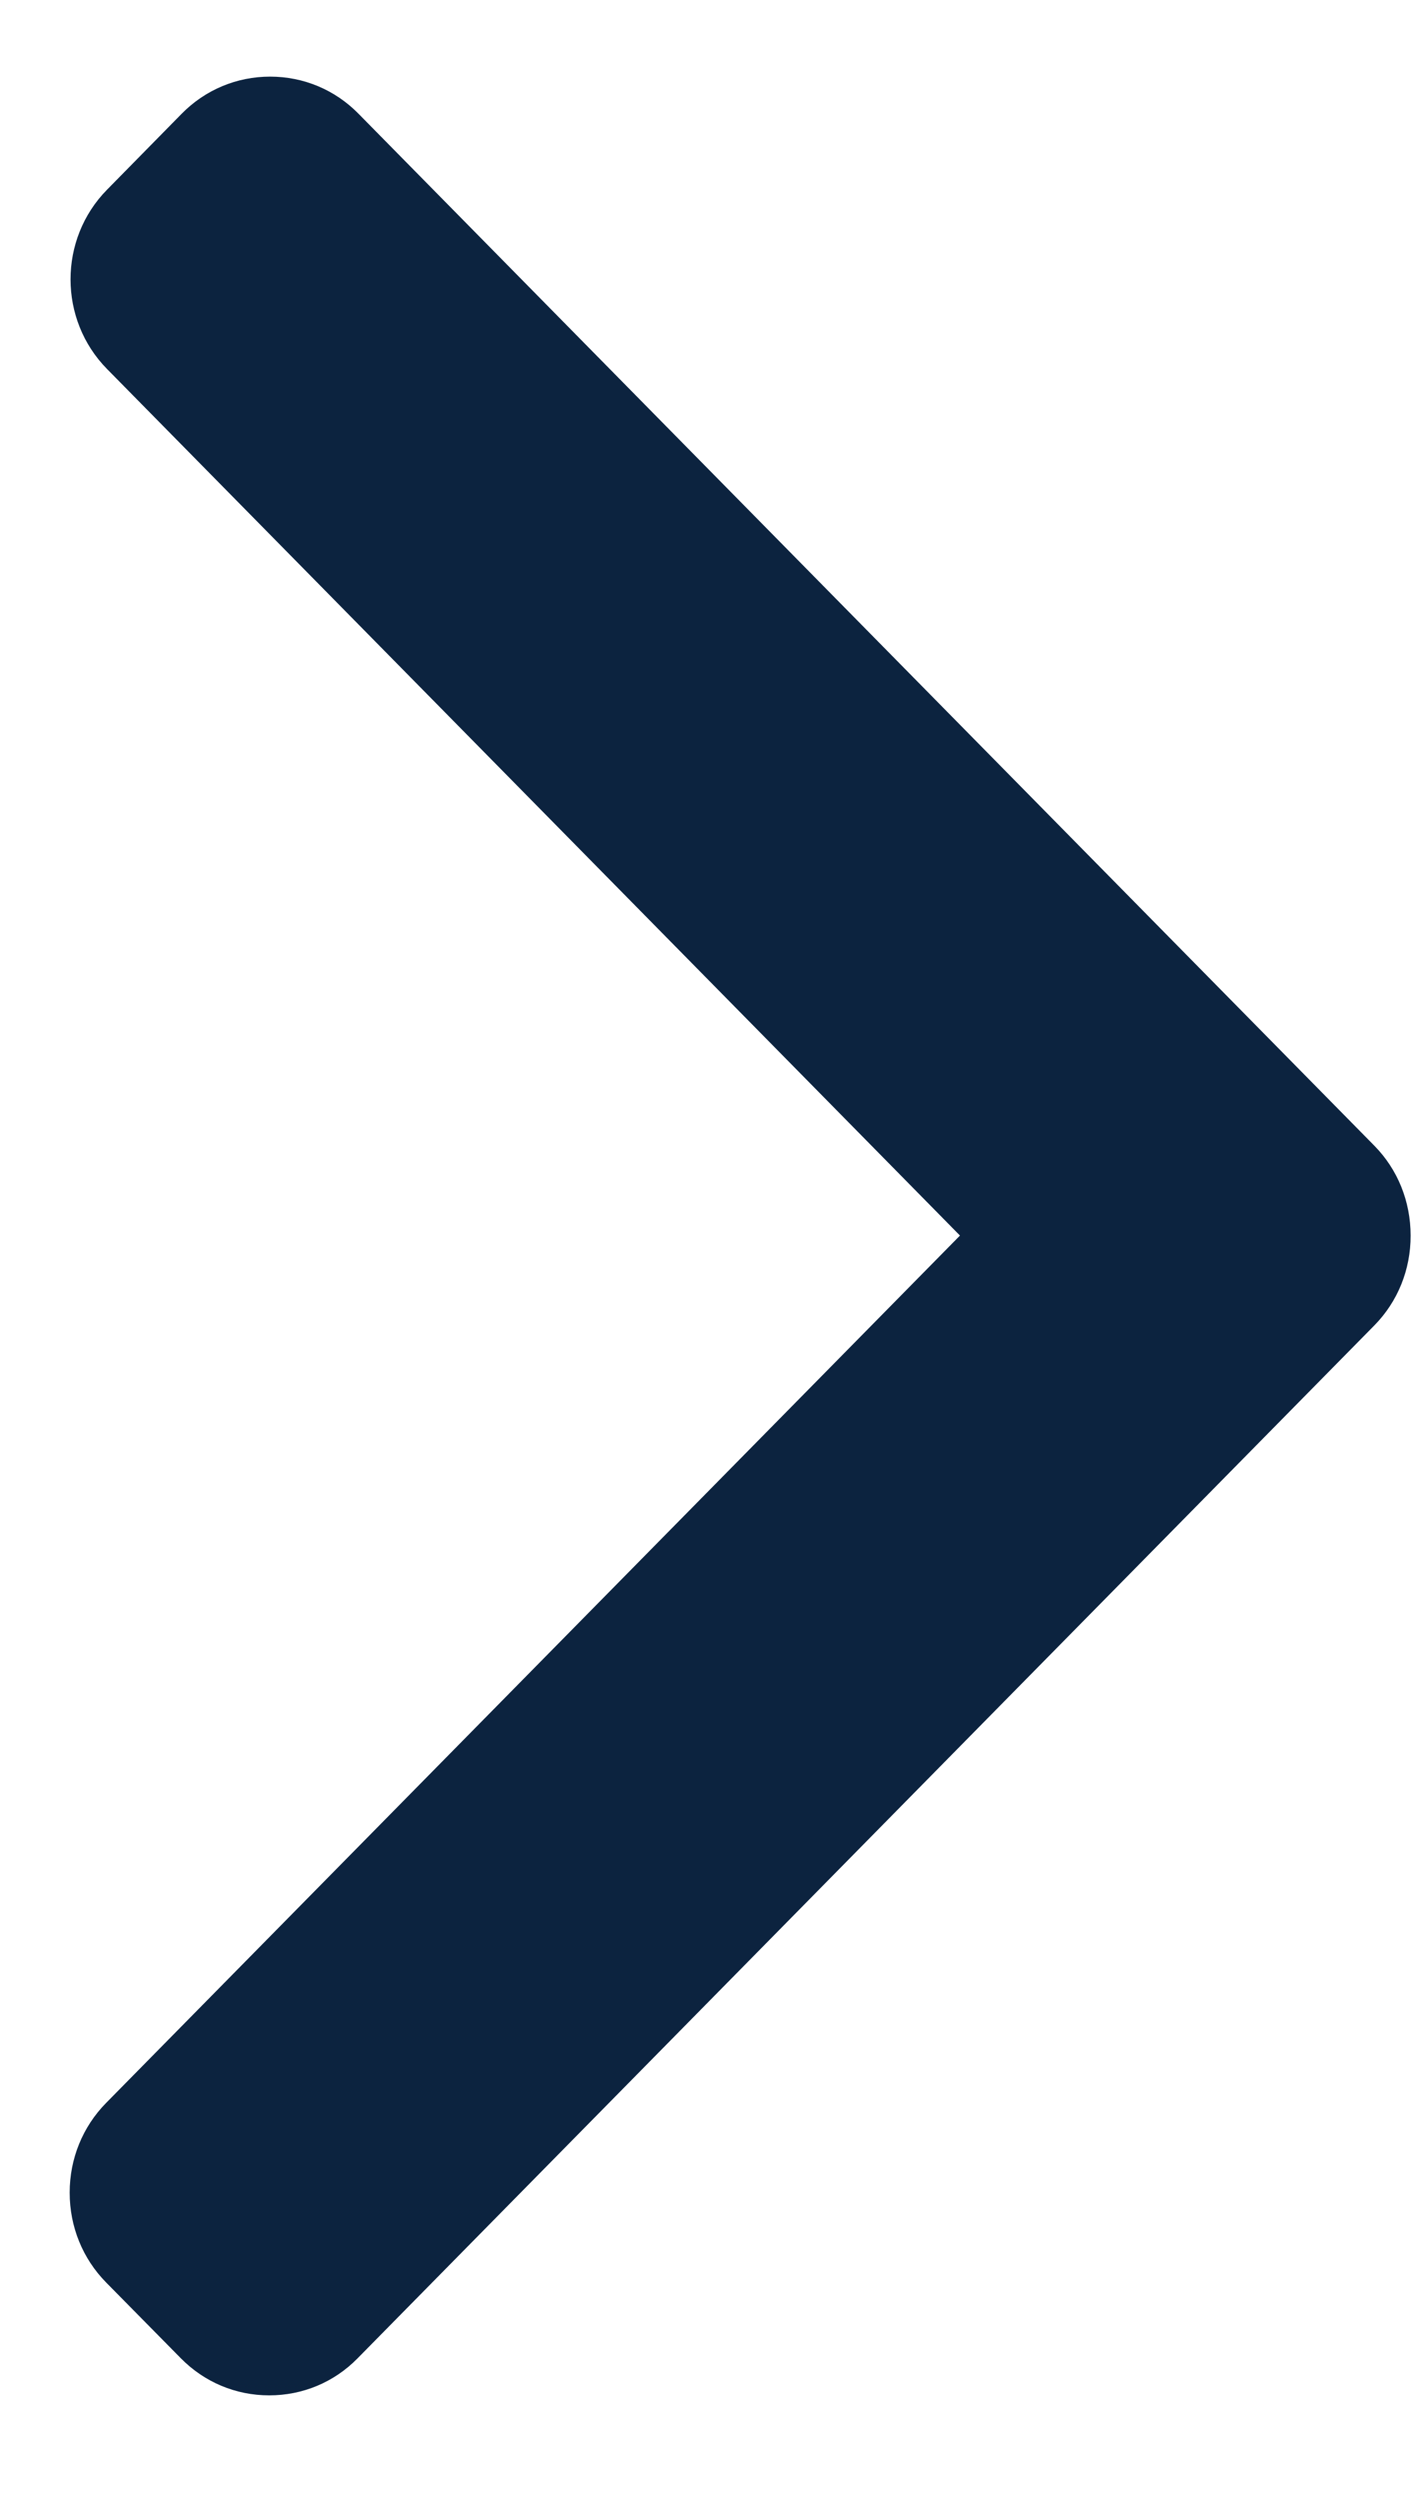
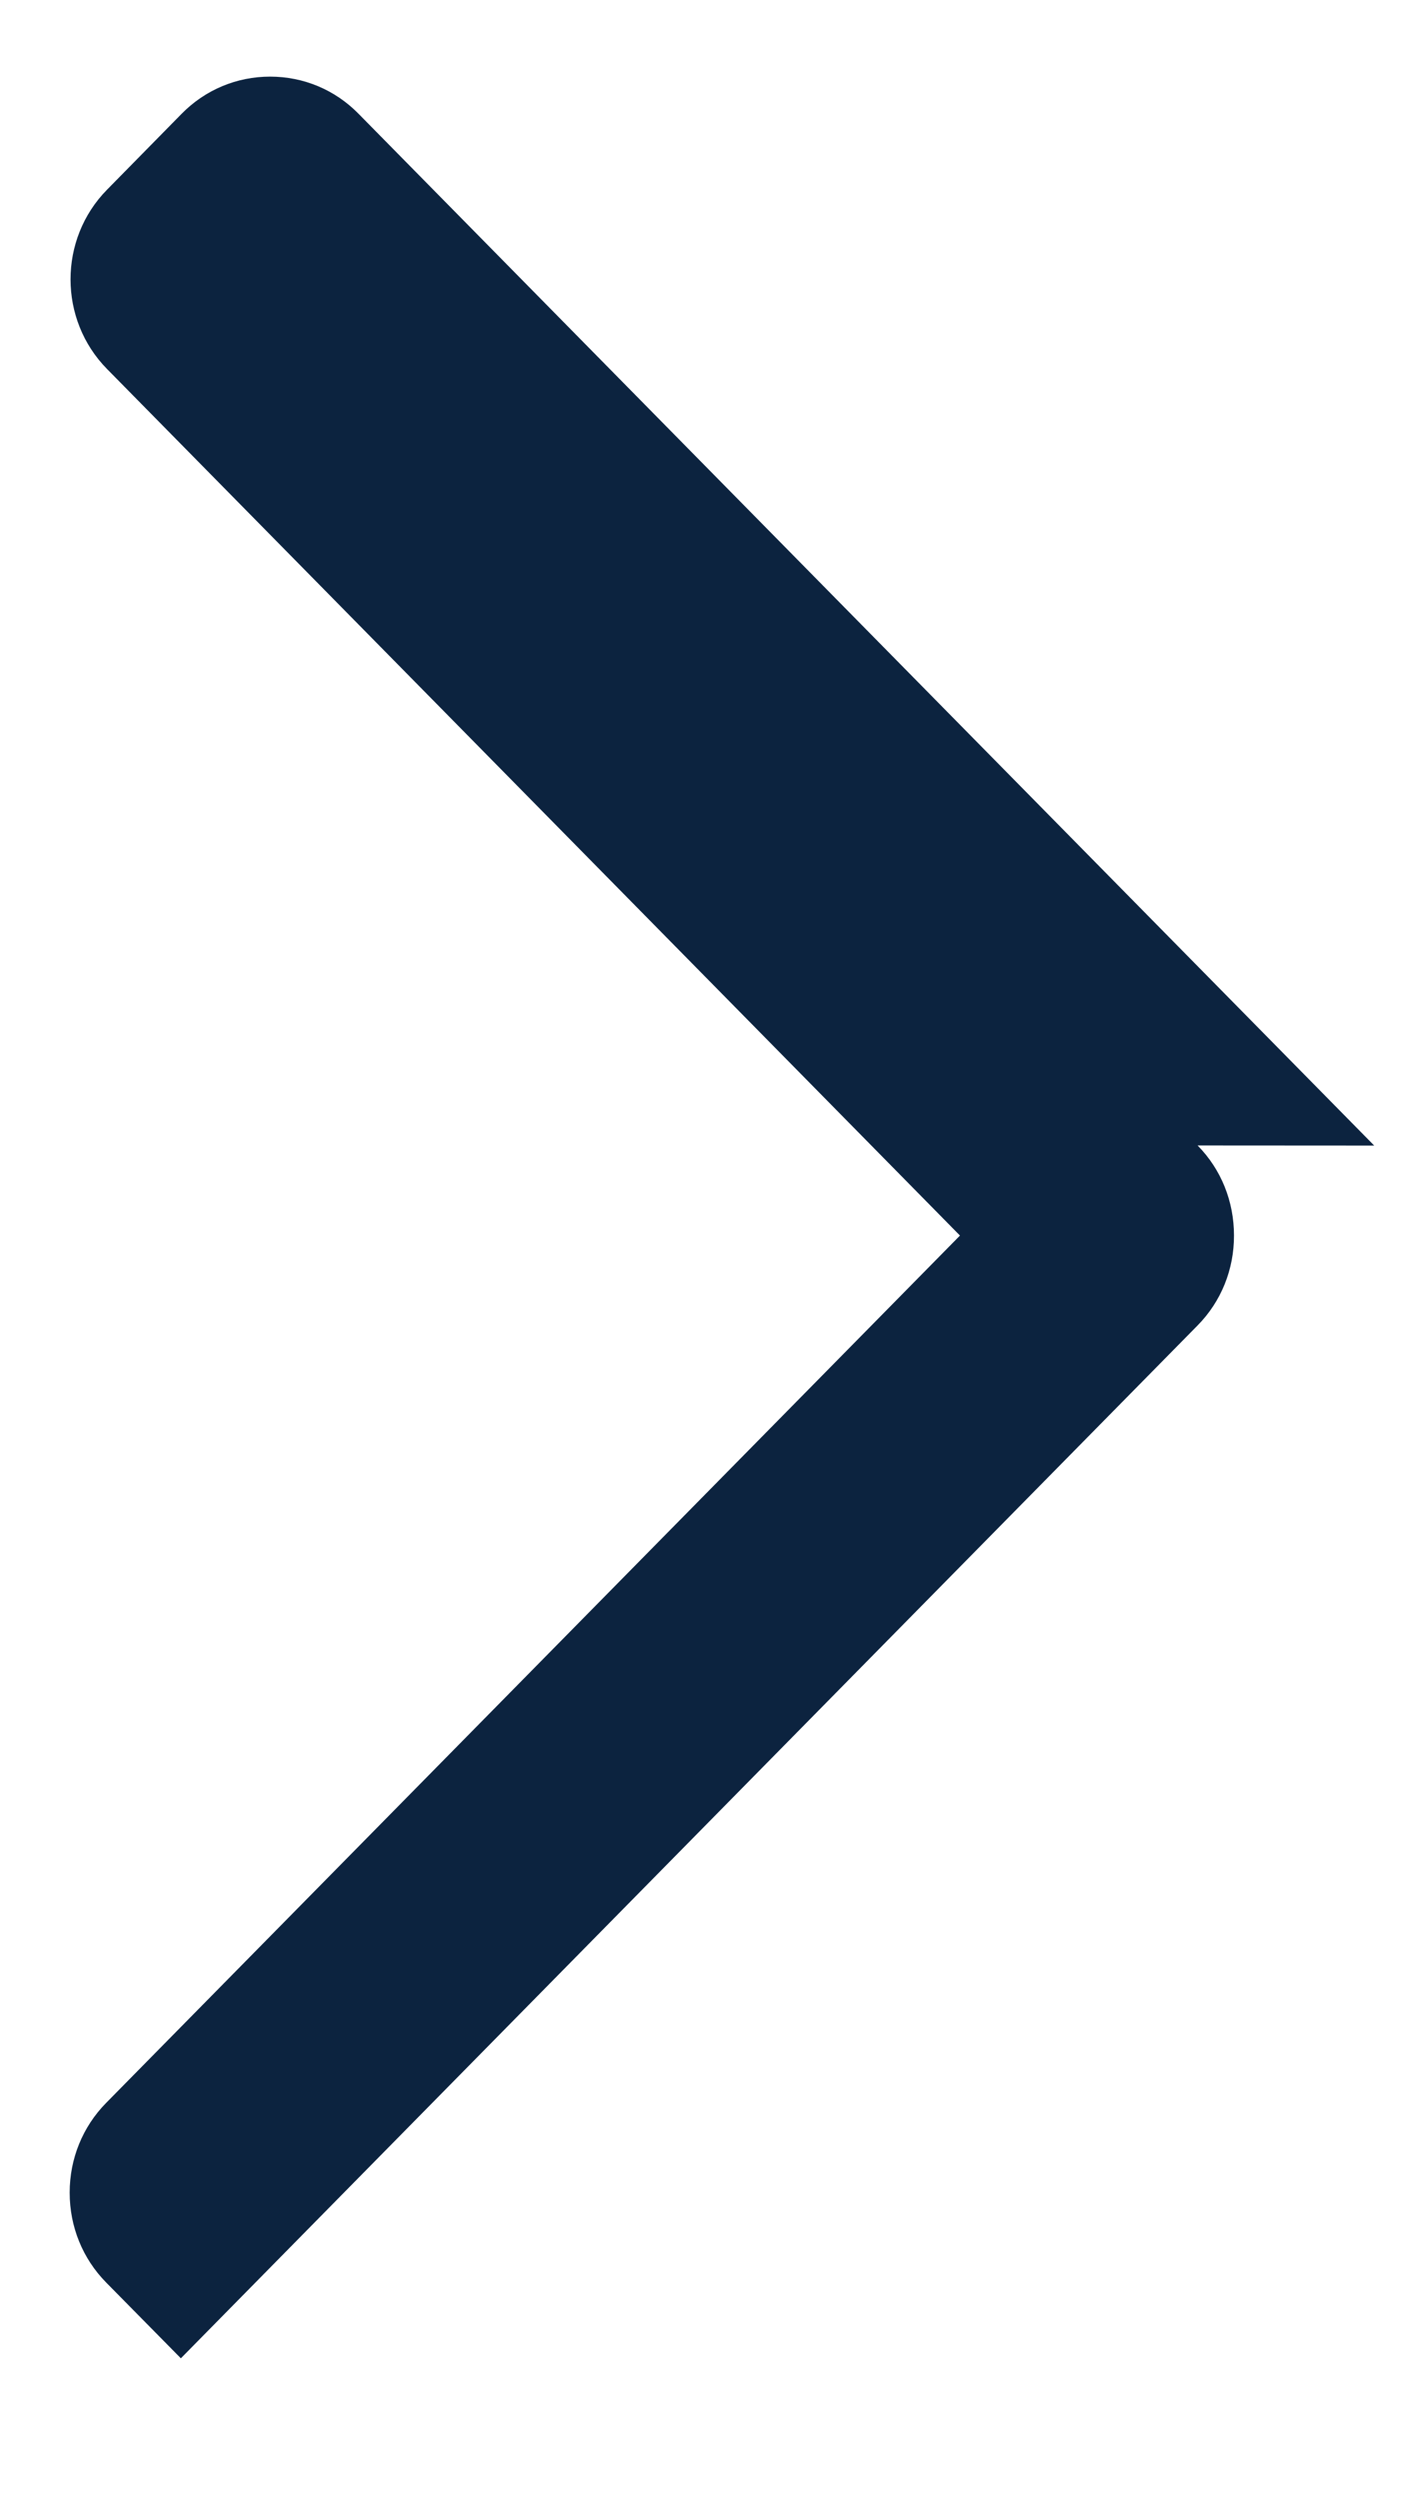
<svg xmlns="http://www.w3.org/2000/svg" width="13" height="23" fill="none" viewBox="0 0 13 23">
-   <path fill="#0C233F" d="M12.643 10.539L3.298 1.046c-.216-.22-.505-.341-.813-.341-.307 0-.596.121-.812.34l-.688.7c-.448.455-.448 1.195 0 1.65l7.847 7.972-7.856 7.98c-.216.22-.335.513-.335.825 0 .313.119.606.335.826l.688.698c.217.22.505.341.813.341.307 0 .596-.12.812-.34l9.354-9.502c.217-.22.336-.515.335-.828 0-.314-.118-.608-.335-.828z" />
+   <path fill="#0C233F" d="M12.643 10.539L3.298 1.046c-.216-.22-.505-.341-.813-.341-.307 0-.596.121-.812.34l-.688.7c-.448.455-.448 1.195 0 1.65l7.847 7.972-7.856 7.98c-.216.22-.335.513-.335.825 0 .313.119.606.335.826l.688.698l9.354-9.502c.217-.22.336-.515.335-.828 0-.314-.118-.608-.335-.828z" />
</svg>